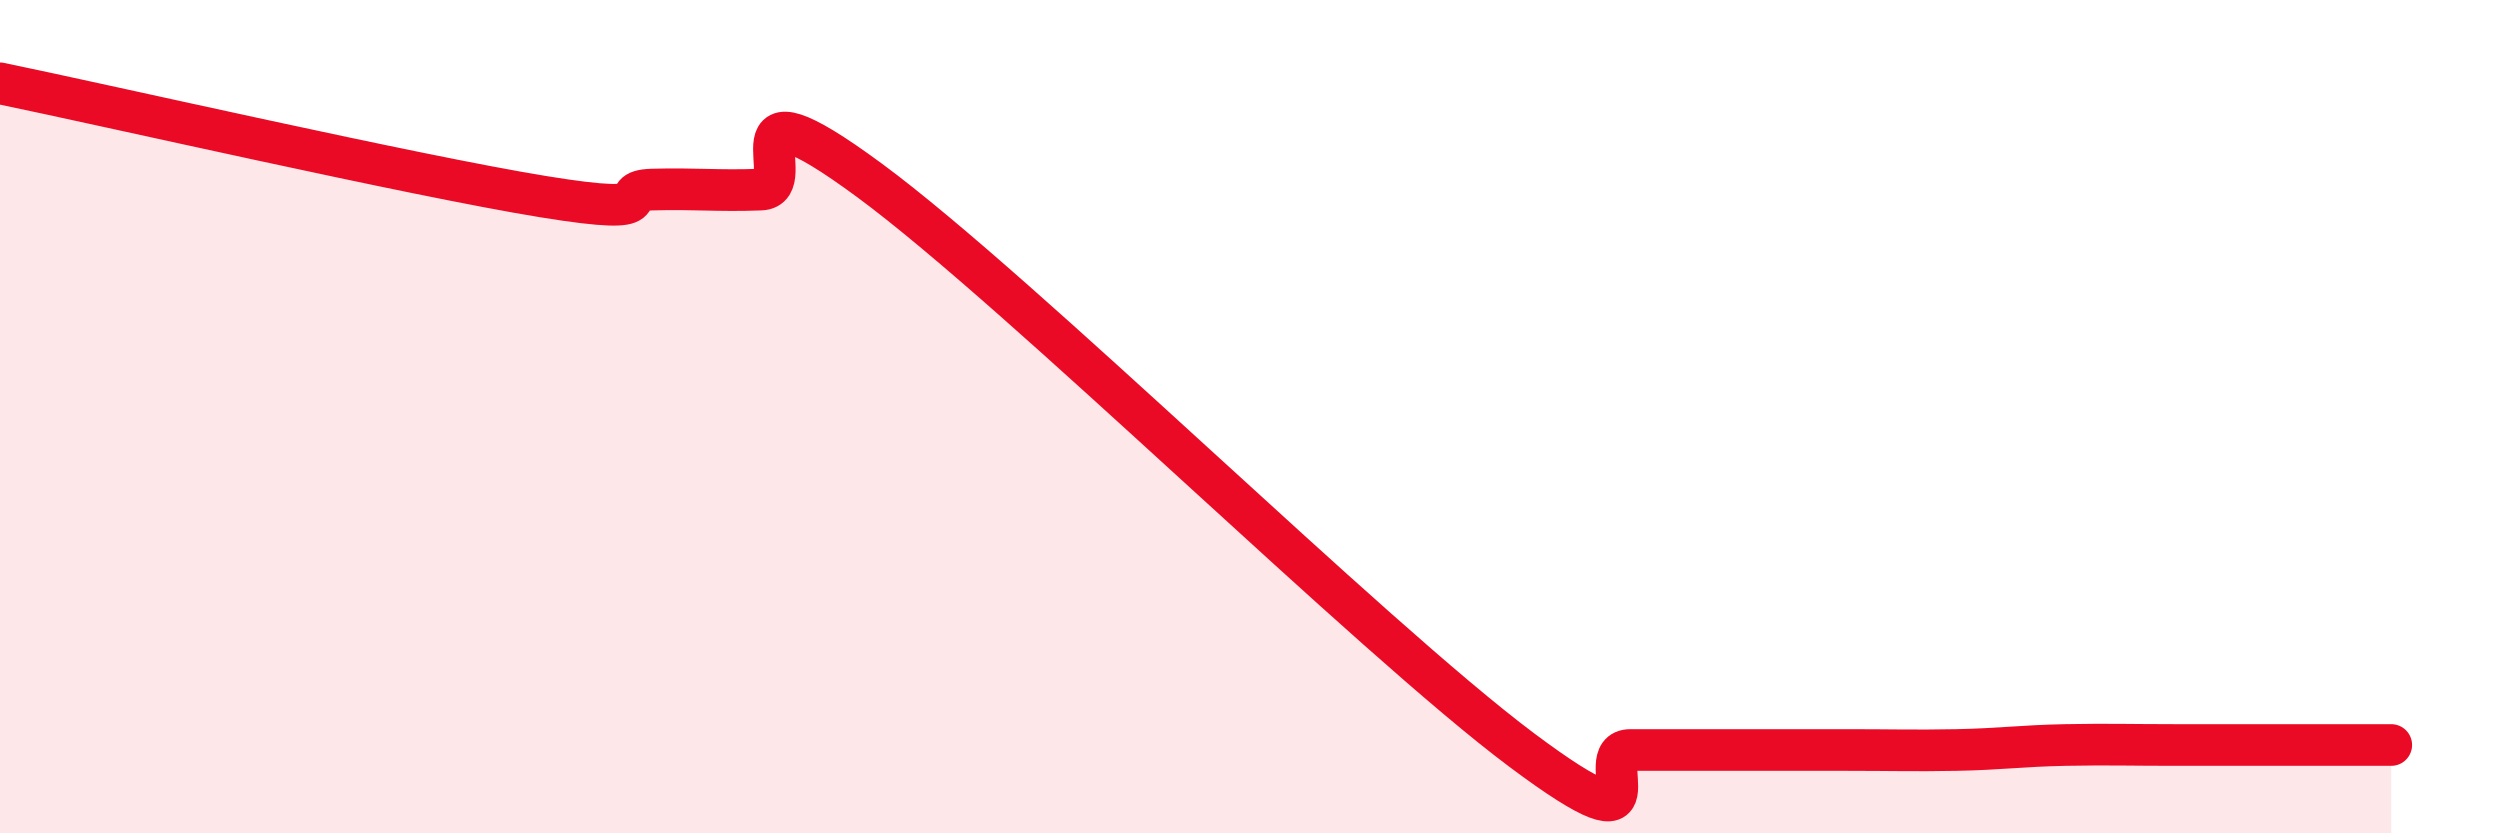
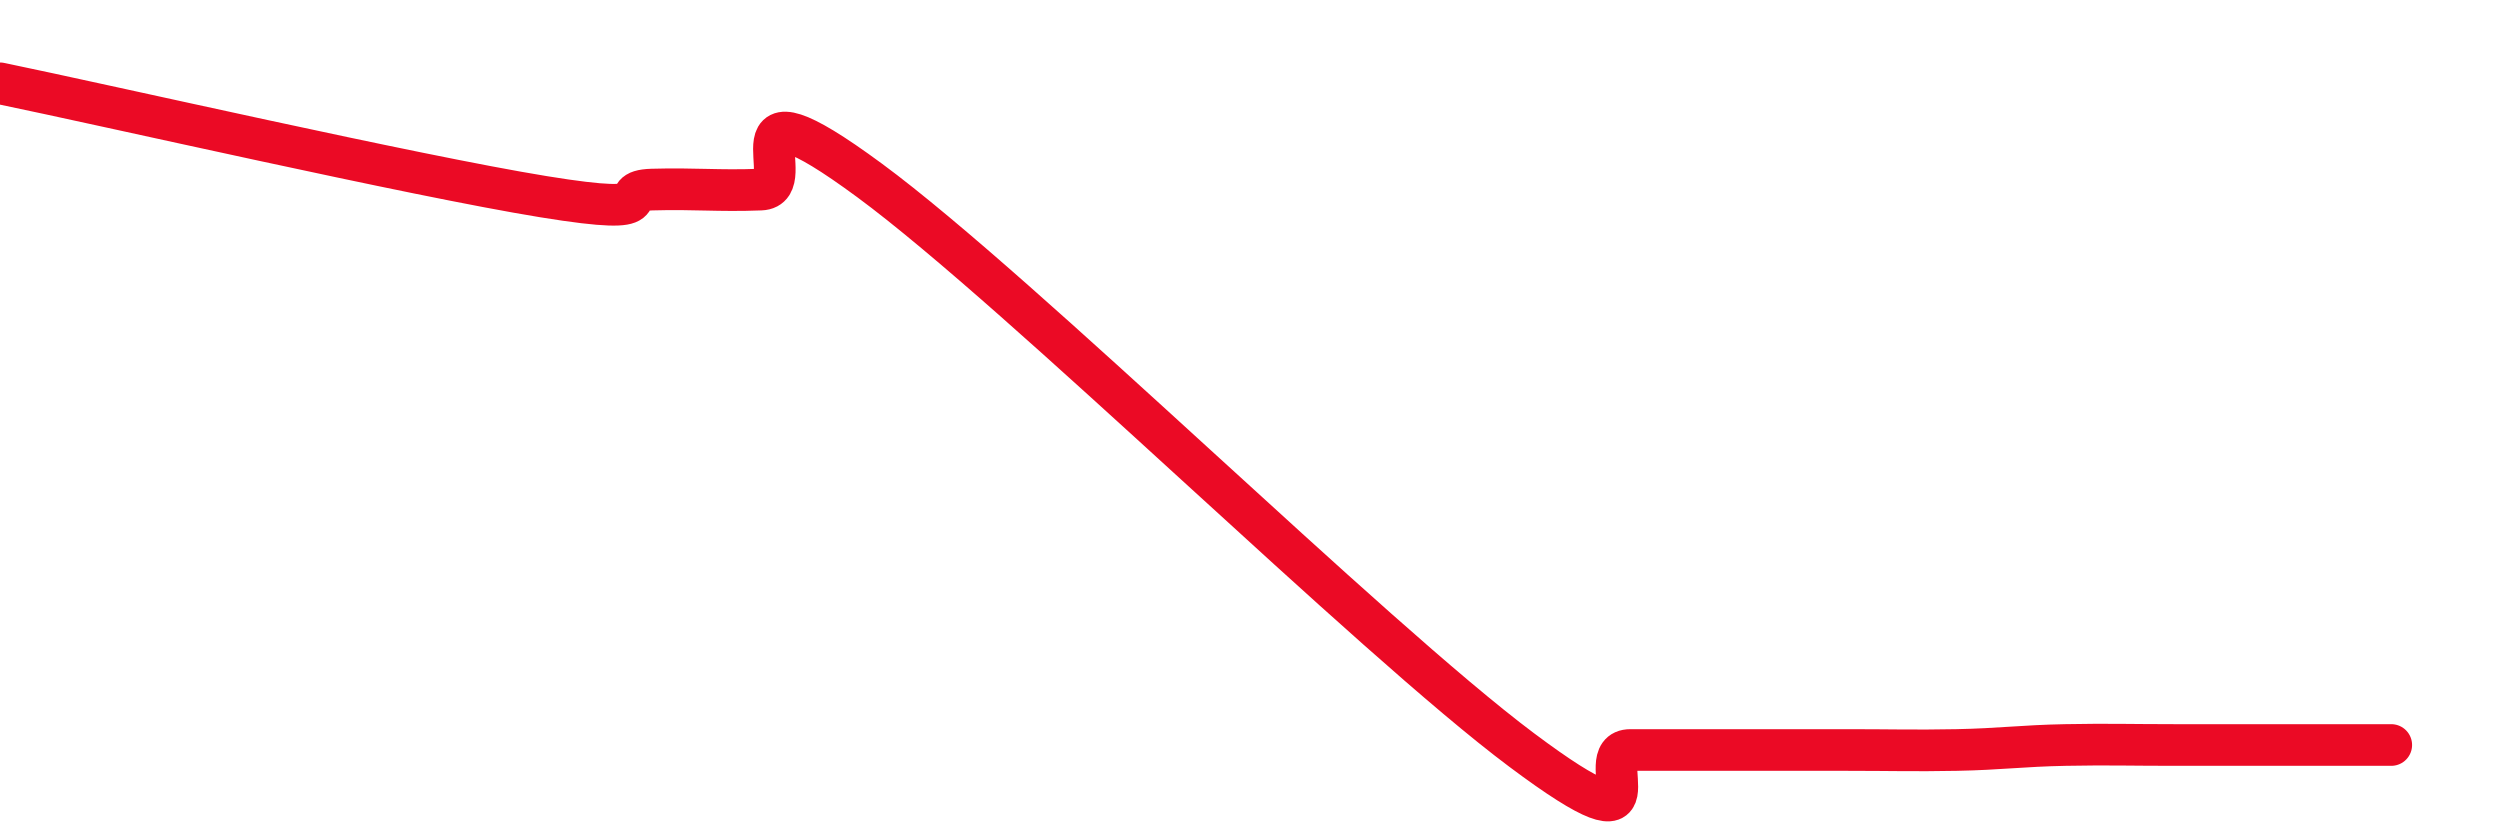
<svg xmlns="http://www.w3.org/2000/svg" width="60" height="20" viewBox="0 0 60 20">
-   <path d="M 0,2 C 2.61,2.54 9.91,4.21 13.04,4.72 C 16.17,5.23 14.61,4.58 15.65,4.55 C 16.69,4.52 17.22,4.59 18.26,4.55 C 19.3,4.51 17.22,1.64 20.87,4.33 C 24.52,7.02 32.87,15.27 36.52,18 C 40.17,20.73 38.09,18 39.13,18 C 40.17,18 40.7,18 41.74,18 C 42.78,18 43.31,18 44.35,18 C 45.39,18 45.92,18.02 46.96,18 C 48,17.98 48.53,17.9 49.57,17.88 C 50.61,17.86 51.13,17.88 52.17,17.88 C 53.21,17.88 53.74,17.88 54.78,17.88 C 55.82,17.88 56.87,17.88 57.39,17.88L57.39 20L0 20Z" fill="#EB0A25" opacity="0.1" stroke-linecap="round" stroke-linejoin="round" />
  <path d="M 0,2 C 2.61,2.54 9.91,4.21 13.04,4.72 C 16.17,5.23 14.61,4.58 15.65,4.55 C 16.69,4.52 17.22,4.59 18.26,4.55 C 19.3,4.51 17.22,1.64 20.87,4.33 C 24.52,7.02 32.87,15.27 36.52,18 C 40.17,20.73 38.09,18 39.13,18 C 40.17,18 40.7,18 41.74,18 C 42.78,18 43.31,18 44.35,18 C 45.39,18 45.92,18.02 46.96,18 C 48,17.98 48.53,17.9 49.57,17.88 C 50.61,17.86 51.13,17.88 52.17,17.88 C 53.21,17.88 53.74,17.88 54.78,17.88 C 55.82,17.88 56.87,17.88 57.39,17.88" stroke="#EB0A25" stroke-width="1" fill="none" stroke-linecap="round" stroke-linejoin="round" />
</svg>